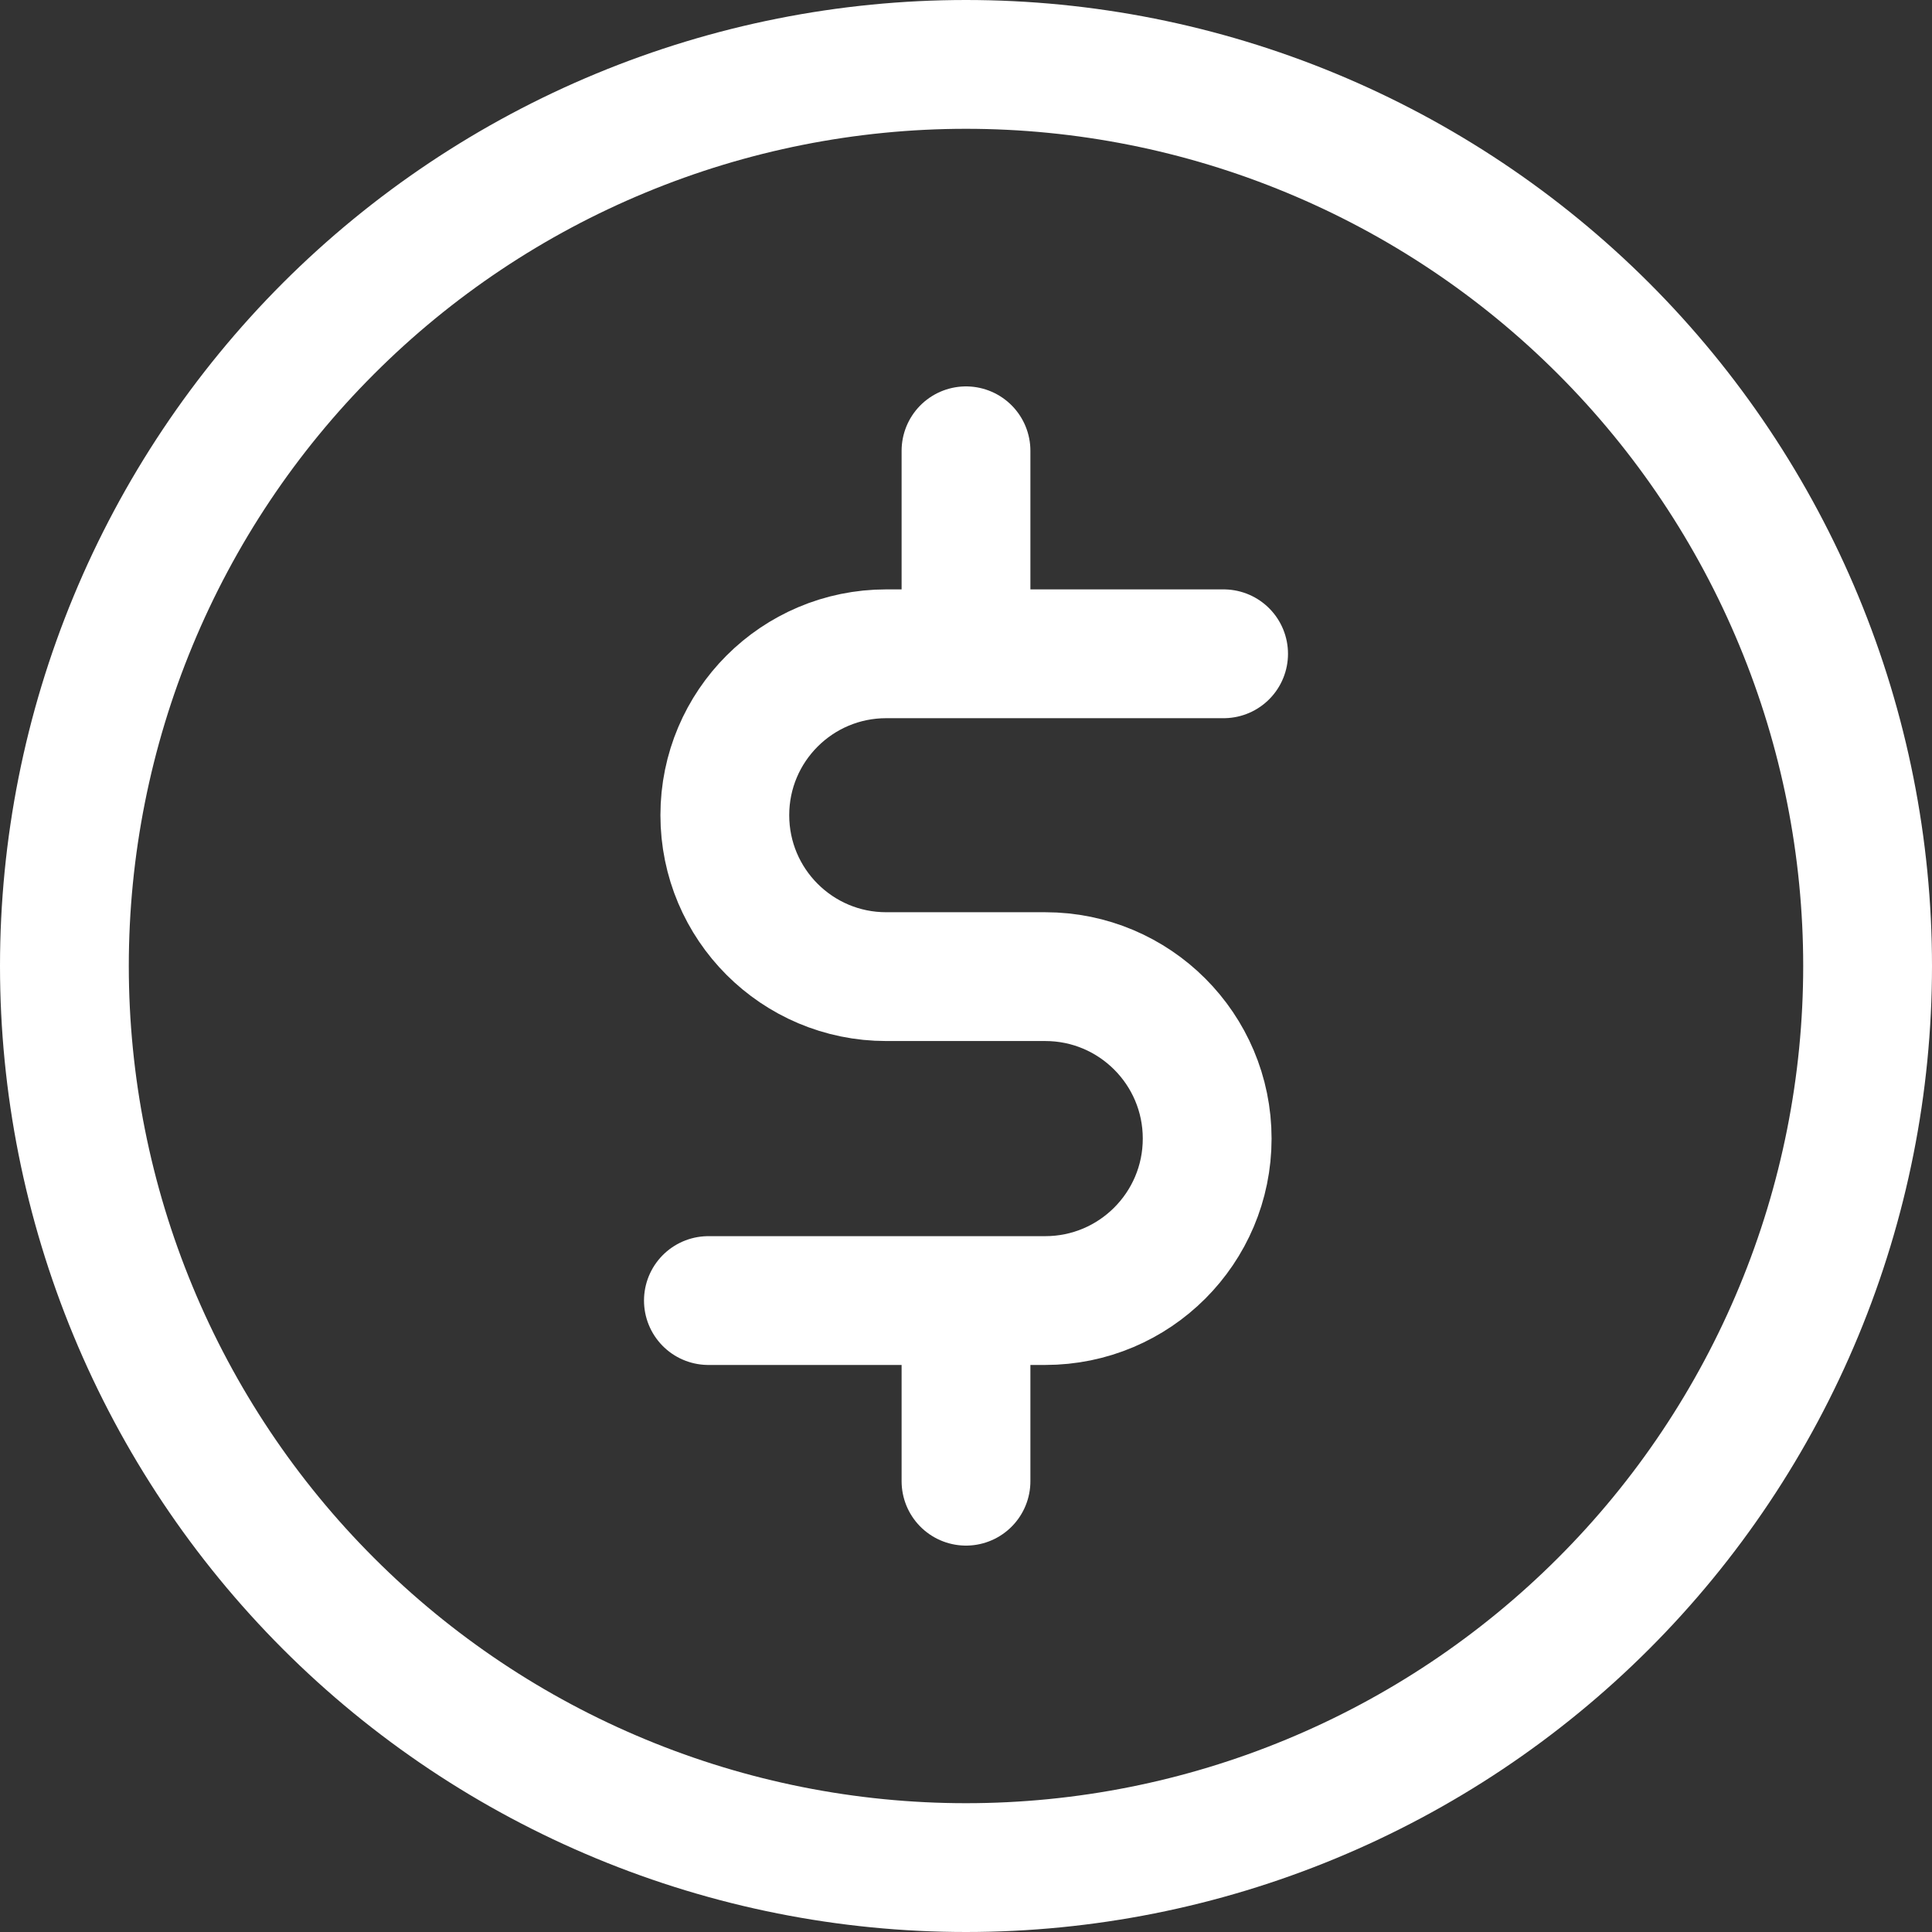
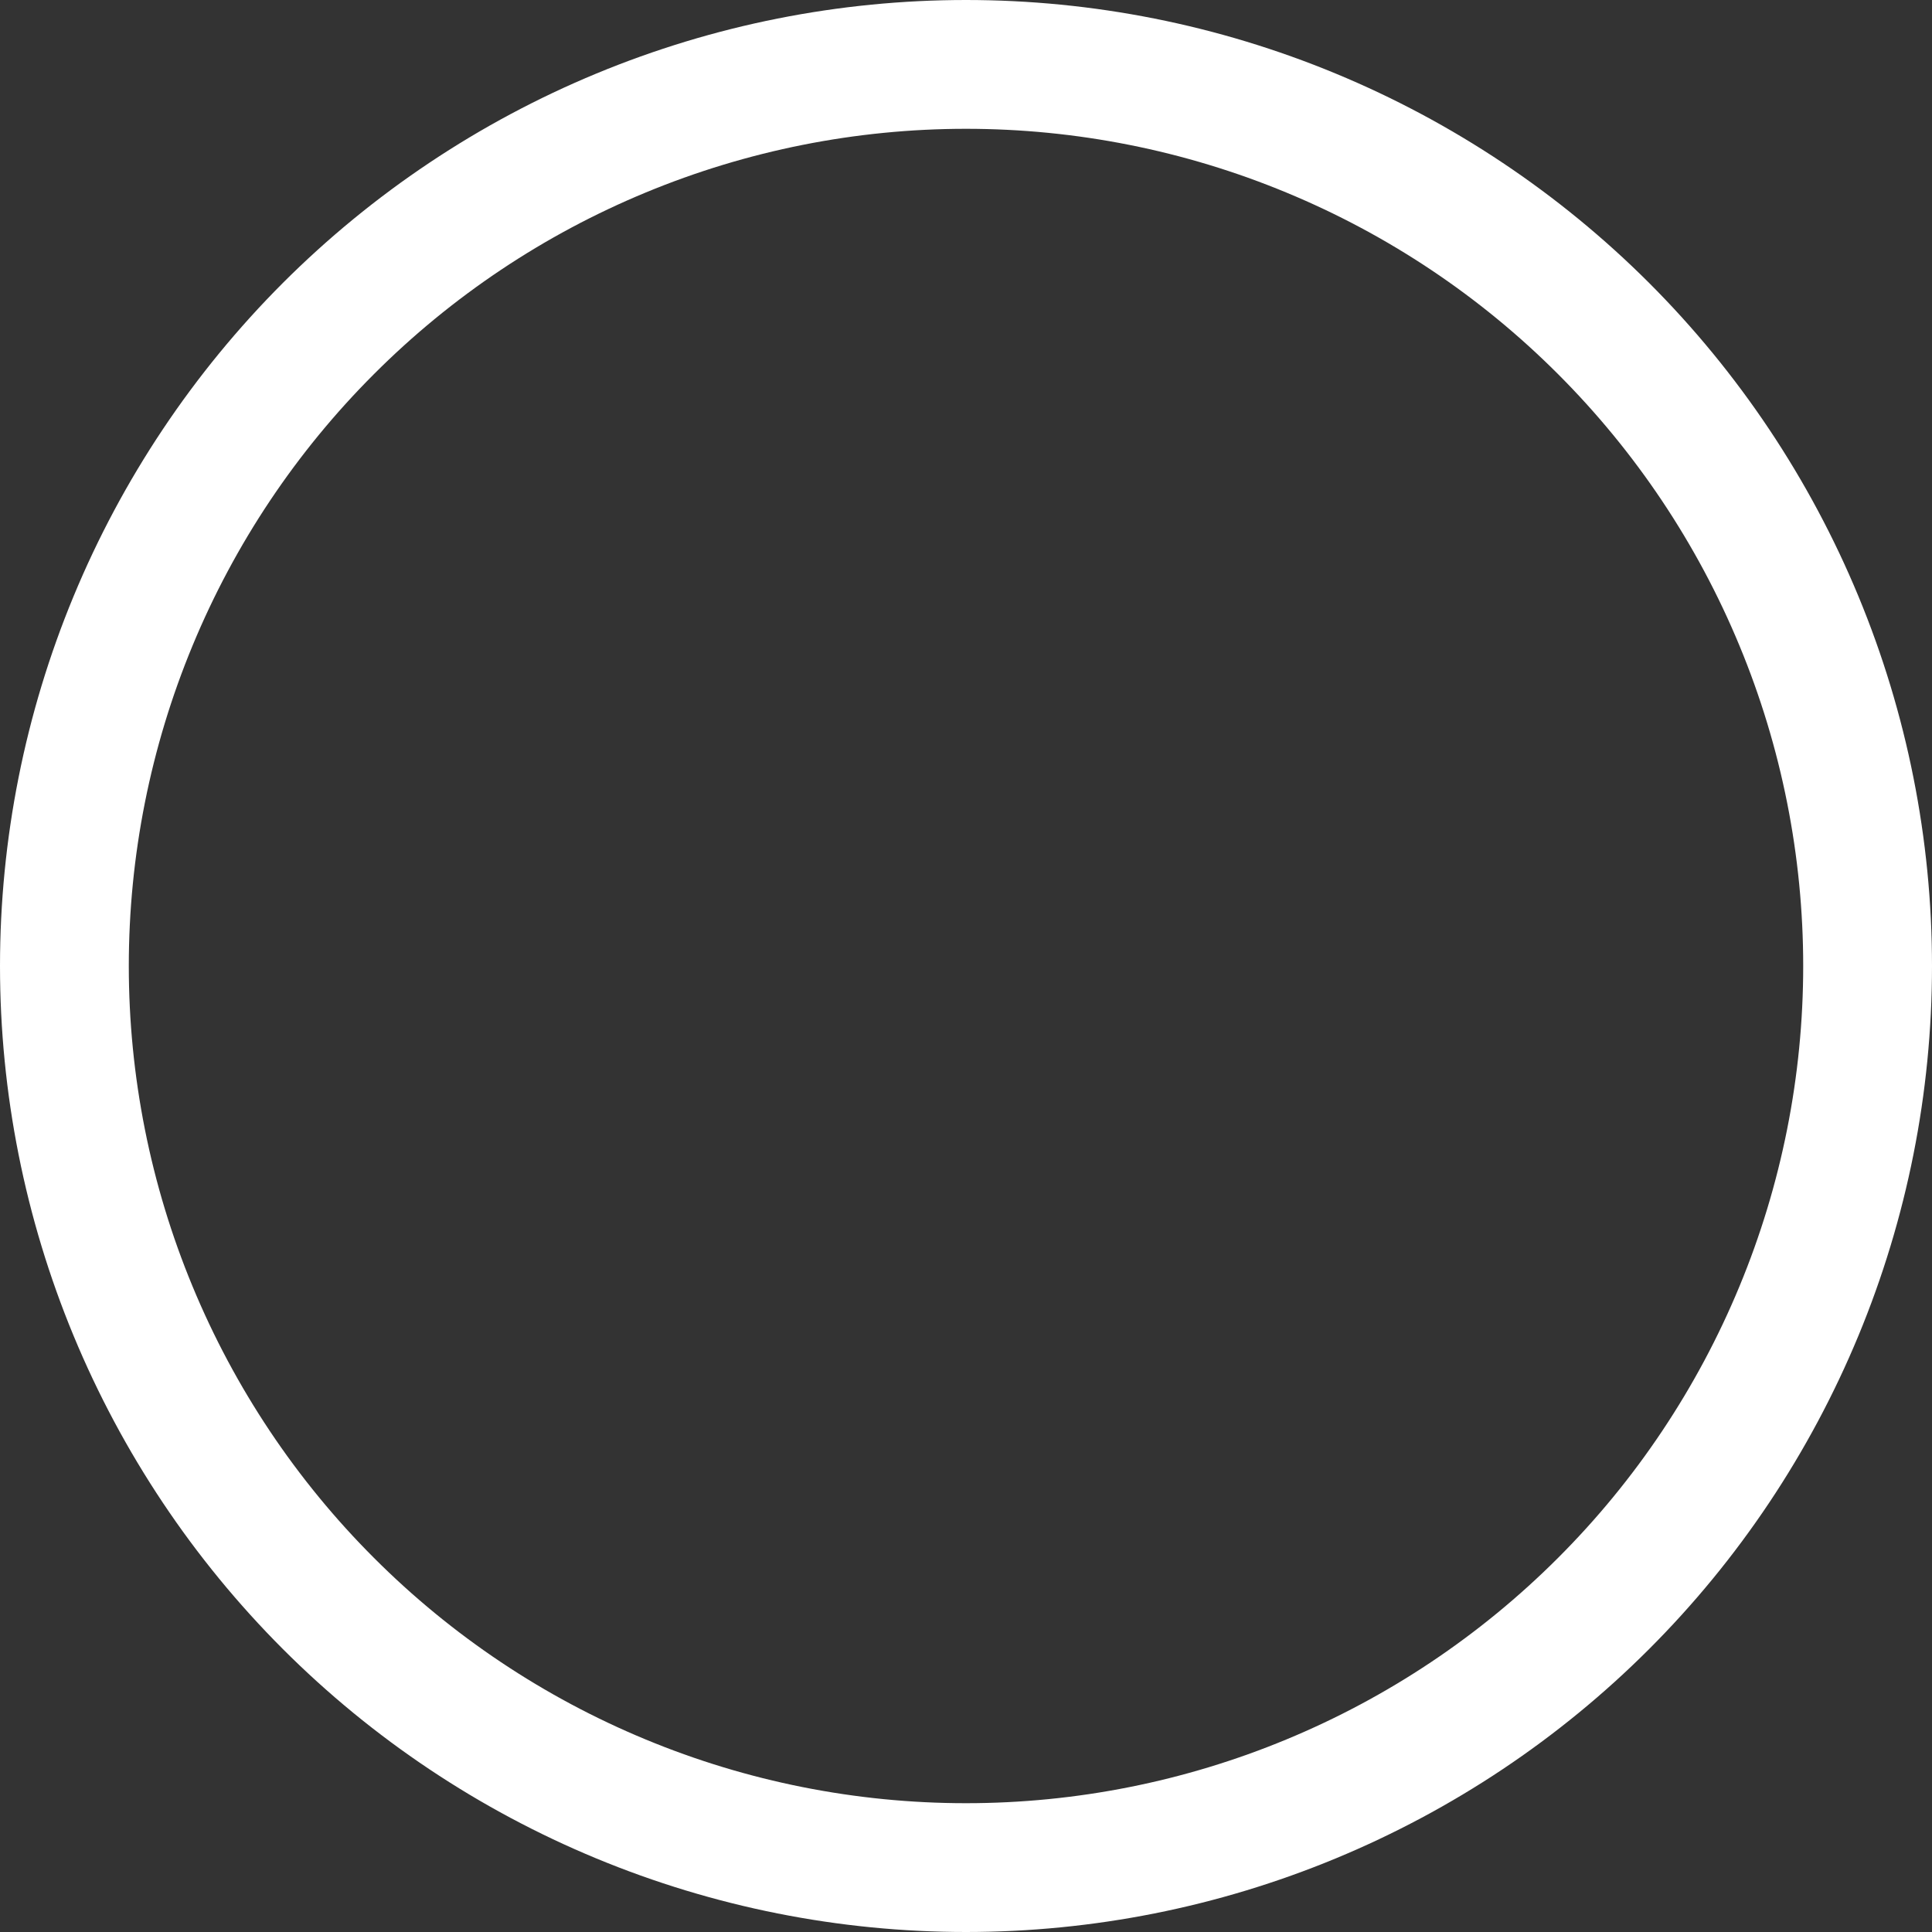
<svg xmlns="http://www.w3.org/2000/svg" width="30" height="30" viewBox="0 0 30 30" fill="none">
  <rect x="0" y="0" width="30" height="30" fill="#333333" stroke="none" />
  <g clip-path="url(#clip0_2298_17098)">
    <path d="M28 15C28 15.552 28.448 16 29 16C29.552 16 30 15.552 30 15H28ZM27.934 9.642L28.858 9.26L27.934 9.642ZM24.899 5.101L24.192 5.808L24.899 5.101ZM20.358 2.066L19.975 2.99L20.358 2.066ZM15 1V0V1ZM9.642 2.066L10.025 2.99L9.642 2.066ZM5.101 5.101L5.808 5.808L5.101 5.101ZM2.066 9.642L2.99 10.025L2.066 9.642ZM1 15H2H1ZM2.066 20.358L2.99 19.975L2.066 20.358ZM5.101 24.899L5.808 24.192L5.101 24.899ZM9.642 27.934L10.025 27.01L9.642 27.934ZM15 29V28V29ZM20.358 27.934L19.975 27.01L20.358 27.934ZM24.899 24.899L24.192 24.192L24.899 24.899ZM27.934 20.358L27.01 19.975L27.934 20.358ZM30 15C30 14.448 29.552 14 29 14C28.448 14 28 14.448 28 15L30 15ZM30 15C30 13.03 29.612 11.08 28.858 9.26L27.01 10.025C27.664 11.602 28 13.293 28 15H30ZM28.858 9.26C28.104 7.44 27 5.786 25.607 4.393L24.192 5.808C25.399 7.015 26.357 8.448 27.01 10.025L28.858 9.26ZM25.607 4.393C24.214 3.001 22.56 1.896 20.74 1.142L19.975 2.99C21.552 3.643 22.985 4.6 24.192 5.808L25.607 4.393ZM20.74 1.142C18.92 0.388 16.97 -1.19209e-07 15 0V2C16.707 2 18.398 2.336 19.975 2.99L20.74 1.142ZM15 0C13.03 5.96046e-08 11.08 0.388 9.26 1.142L10.025 2.99C11.602 2.336 13.293 2 15 2V0ZM9.26 1.142C7.44 1.896 5.786 3.001 4.393 4.393L5.808 5.808C7.015 4.6 8.448 3.643 10.025 2.99L9.26 1.142ZM4.393 4.393C3.001 5.786 1.896 7.44 1.142 9.26L2.99 10.025C3.643 8.448 4.6 7.015 5.808 5.808L4.393 4.393ZM1.142 9.26C0.388 11.08 -1.19209e-07 13.03 0 15H2C2 13.293 2.336 11.602 2.99 10.025L1.142 9.26ZM0 15C1.78814e-07 16.97 0.388 18.92 1.142 20.74L2.99 19.975C2.336 18.398 2 16.707 2 15H0ZM1.142 20.74C1.896 22.56 3.001 24.214 4.393 25.607L5.808 24.192C4.6 22.985 3.643 21.552 2.99 19.975L1.142 20.74ZM4.393 25.607C5.786 27 7.44 28.104 9.26 28.858L10.025 27.01C8.448 26.357 7.015 25.4 5.808 24.192L4.393 25.607ZM9.26 28.858C11.08 29.612 13.03 30 15 30V28C13.293 28 11.602 27.664 10.025 27.01L9.26 28.858ZM15 30C16.97 30 18.92 29.612 20.74 28.858L19.975 27.01C18.398 27.664 16.707 28 15 28V30ZM20.74 28.858C22.56 28.104 24.214 27 25.607 25.607L24.192 24.192C22.985 25.399 21.552 26.357 19.975 27.01L20.74 28.858ZM25.607 25.607C27 24.214 28.104 22.56 28.858 20.74L27.01 19.975C26.357 21.552 25.4 22.985 24.192 24.192L25.607 25.607ZM28.858 20.74C29.612 18.92 30 16.97 30 15L28 15C28 16.707 27.664 18.398 27.01 19.975L28.858 20.74ZM28 15V15H30V15H28Z" fill="white" />
-     <path d="M19 10.152H15M11 20.195H15M15 20.195H16.23C17.619 20.195 18.745 19.069 18.745 17.68V17.68C18.745 16.291 17.619 15.165 16.23 15.165H13.761C12.377 15.165 11.255 14.043 11.255 12.658V12.658C11.255 11.274 12.377 10.152 13.761 10.152H15M15 20.195L15 23M15 10.152L15 7" stroke="white" stroke-width="2" stroke-linecap="round" />
  </g>
  <defs>
    <clipPath id="clip0_2298_17098">
      <rect width="30" height="30" fill="white" />
    </clipPath>
  </defs>
</svg>